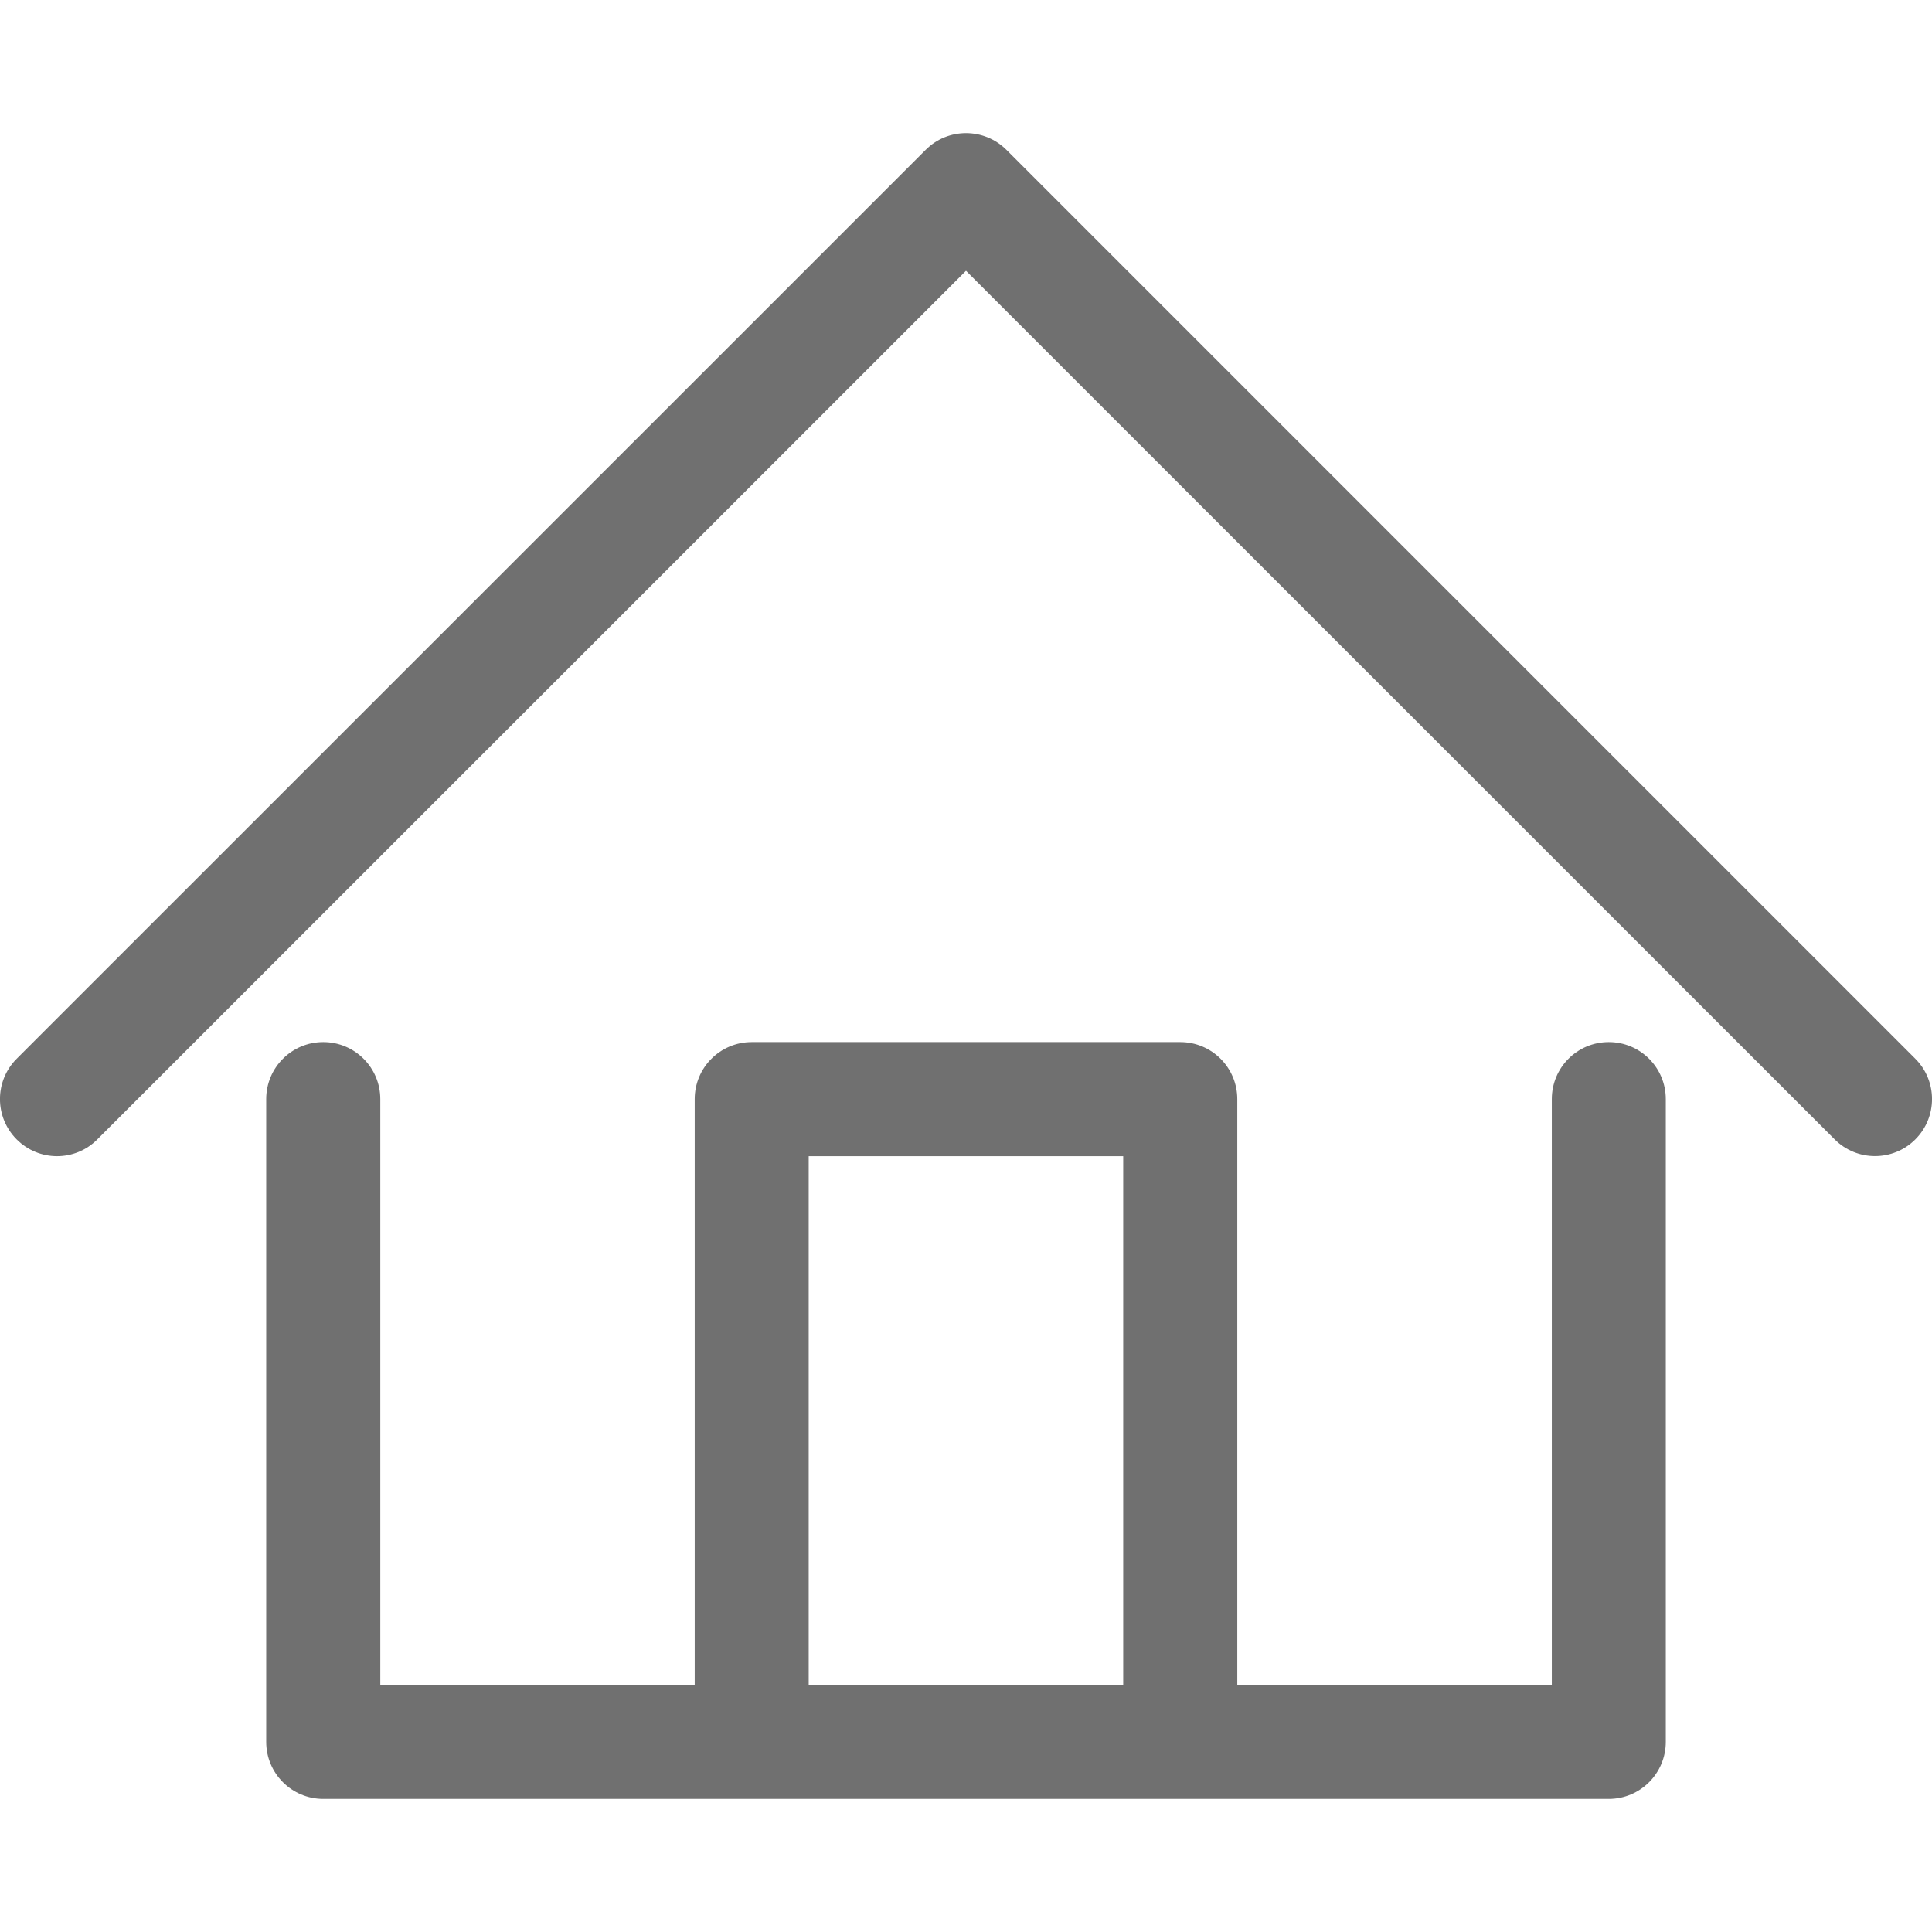
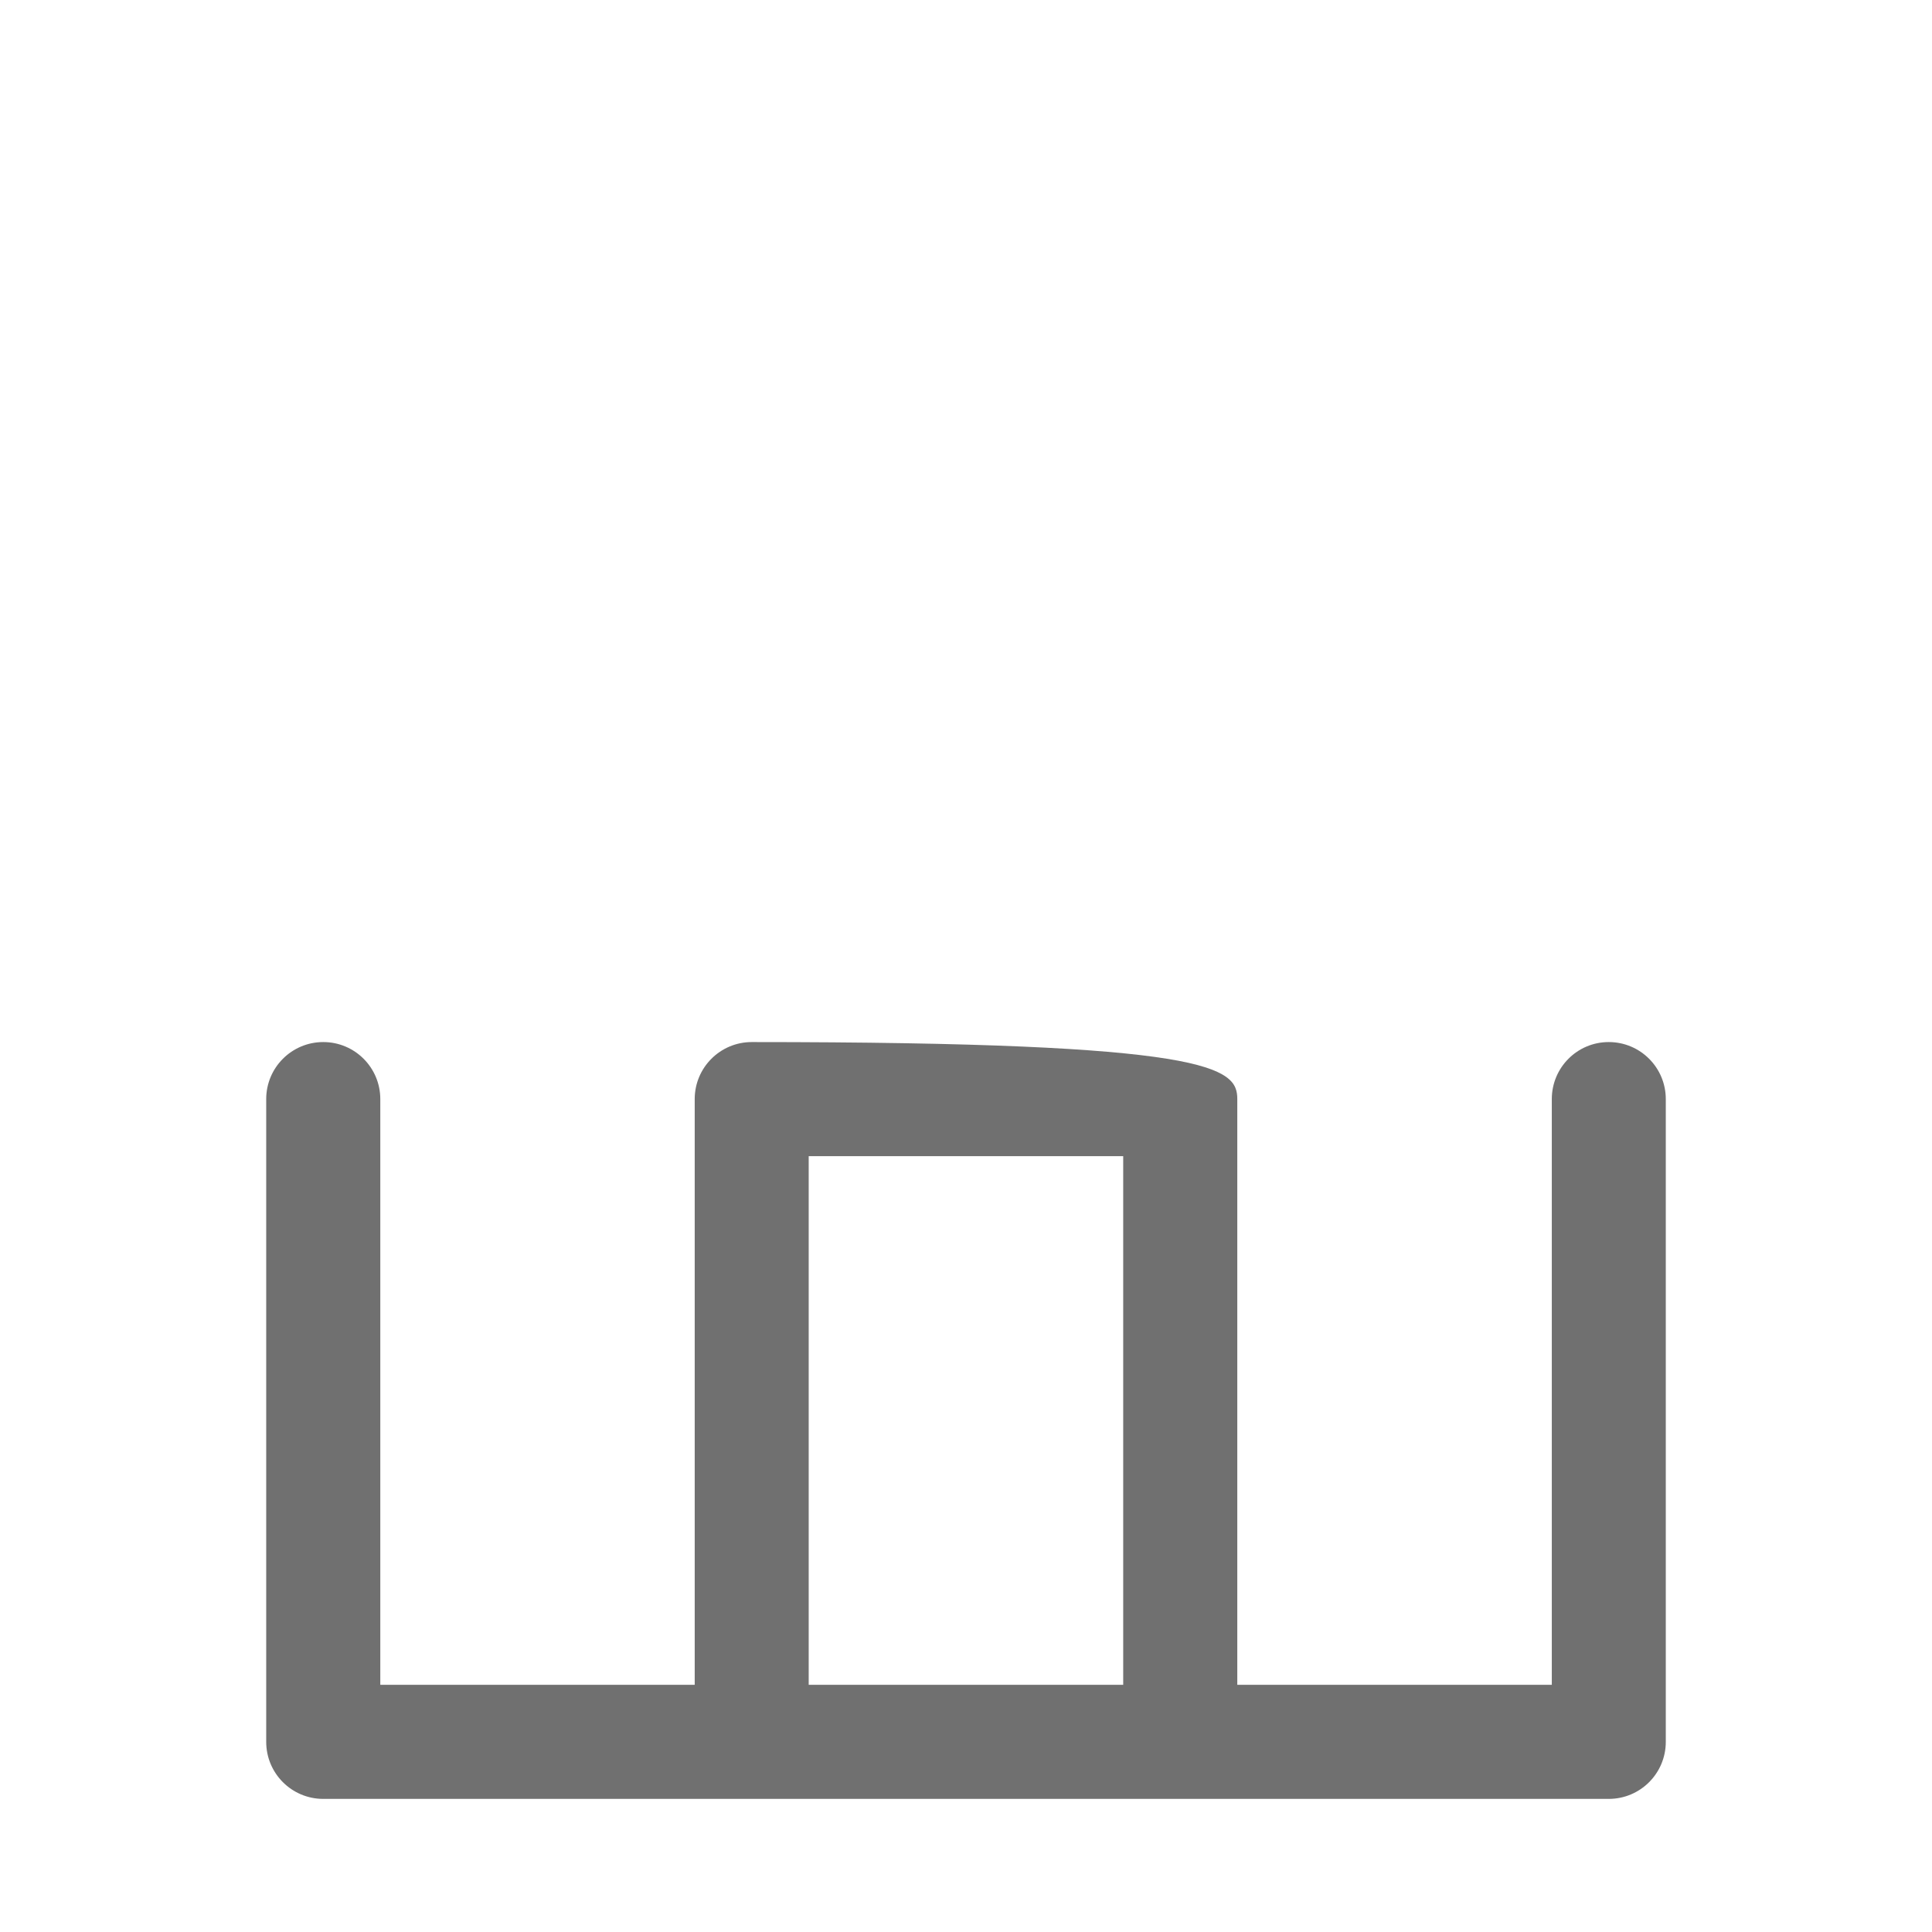
<svg xmlns="http://www.w3.org/2000/svg" width="19" height="19" viewBox="0 0 19 19" fill="none">
  <g clip-path="url(#clip0)">
-     <path d="M3.179 10.248C3.489 10.248 3.74 10.499 3.74 10.809V16.569H6.832V10.809C6.832 10.499 7.083 10.248 7.393 10.248H11.607C11.917 10.248 12.168 10.499 12.168 10.809V16.569H15.261V10.809C15.261 10.499 15.511 10.248 15.821 10.248C16.131 10.248 16.382 10.499 16.382 10.809V17.13C16.382 17.44 16.131 17.691 15.821 17.691H11.607H7.393H3.179C2.869 17.691 2.618 17.44 2.618 17.13V10.809C2.618 10.499 2.869 10.248 3.179 10.248ZM11.046 16.569V11.37H7.953V16.569H11.046Z" fill="#707070" />
-     <path d="M0.164 10.412L9.104 1.473C9.323 1.254 9.678 1.255 9.897 1.473L18.836 10.412C19.055 10.631 19.055 10.986 18.836 11.205C18.617 11.424 18.262 11.424 18.043 11.205L9.5 2.663L0.957 11.205C0.848 11.315 0.704 11.37 0.561 11.37C0.417 11.37 0.274 11.315 0.164 11.205C-0.055 10.986 -0.055 10.631 0.164 10.412Z" fill="#707070" />
+     <path d="M3.179 10.248C3.489 10.248 3.74 10.499 3.74 10.809V16.569H6.832V10.809C6.832 10.499 7.083 10.248 7.393 10.248C11.917 10.248 12.168 10.499 12.168 10.809V16.569H15.261V10.809C15.261 10.499 15.511 10.248 15.821 10.248C16.131 10.248 16.382 10.499 16.382 10.809V17.13C16.382 17.44 16.131 17.691 15.821 17.691H11.607H7.393H3.179C2.869 17.691 2.618 17.44 2.618 17.13V10.809C2.618 10.499 2.869 10.248 3.179 10.248ZM11.046 16.569V11.37H7.953V16.569H11.046Z" fill="#707070" />
  </g>
  <defs>
    <clipPath id="clip0">
      <rect width="19" height="19" fill="white" transform="matrix(-1 0 0 1 19 0)" />
    </clipPath>
  </defs>
</svg>